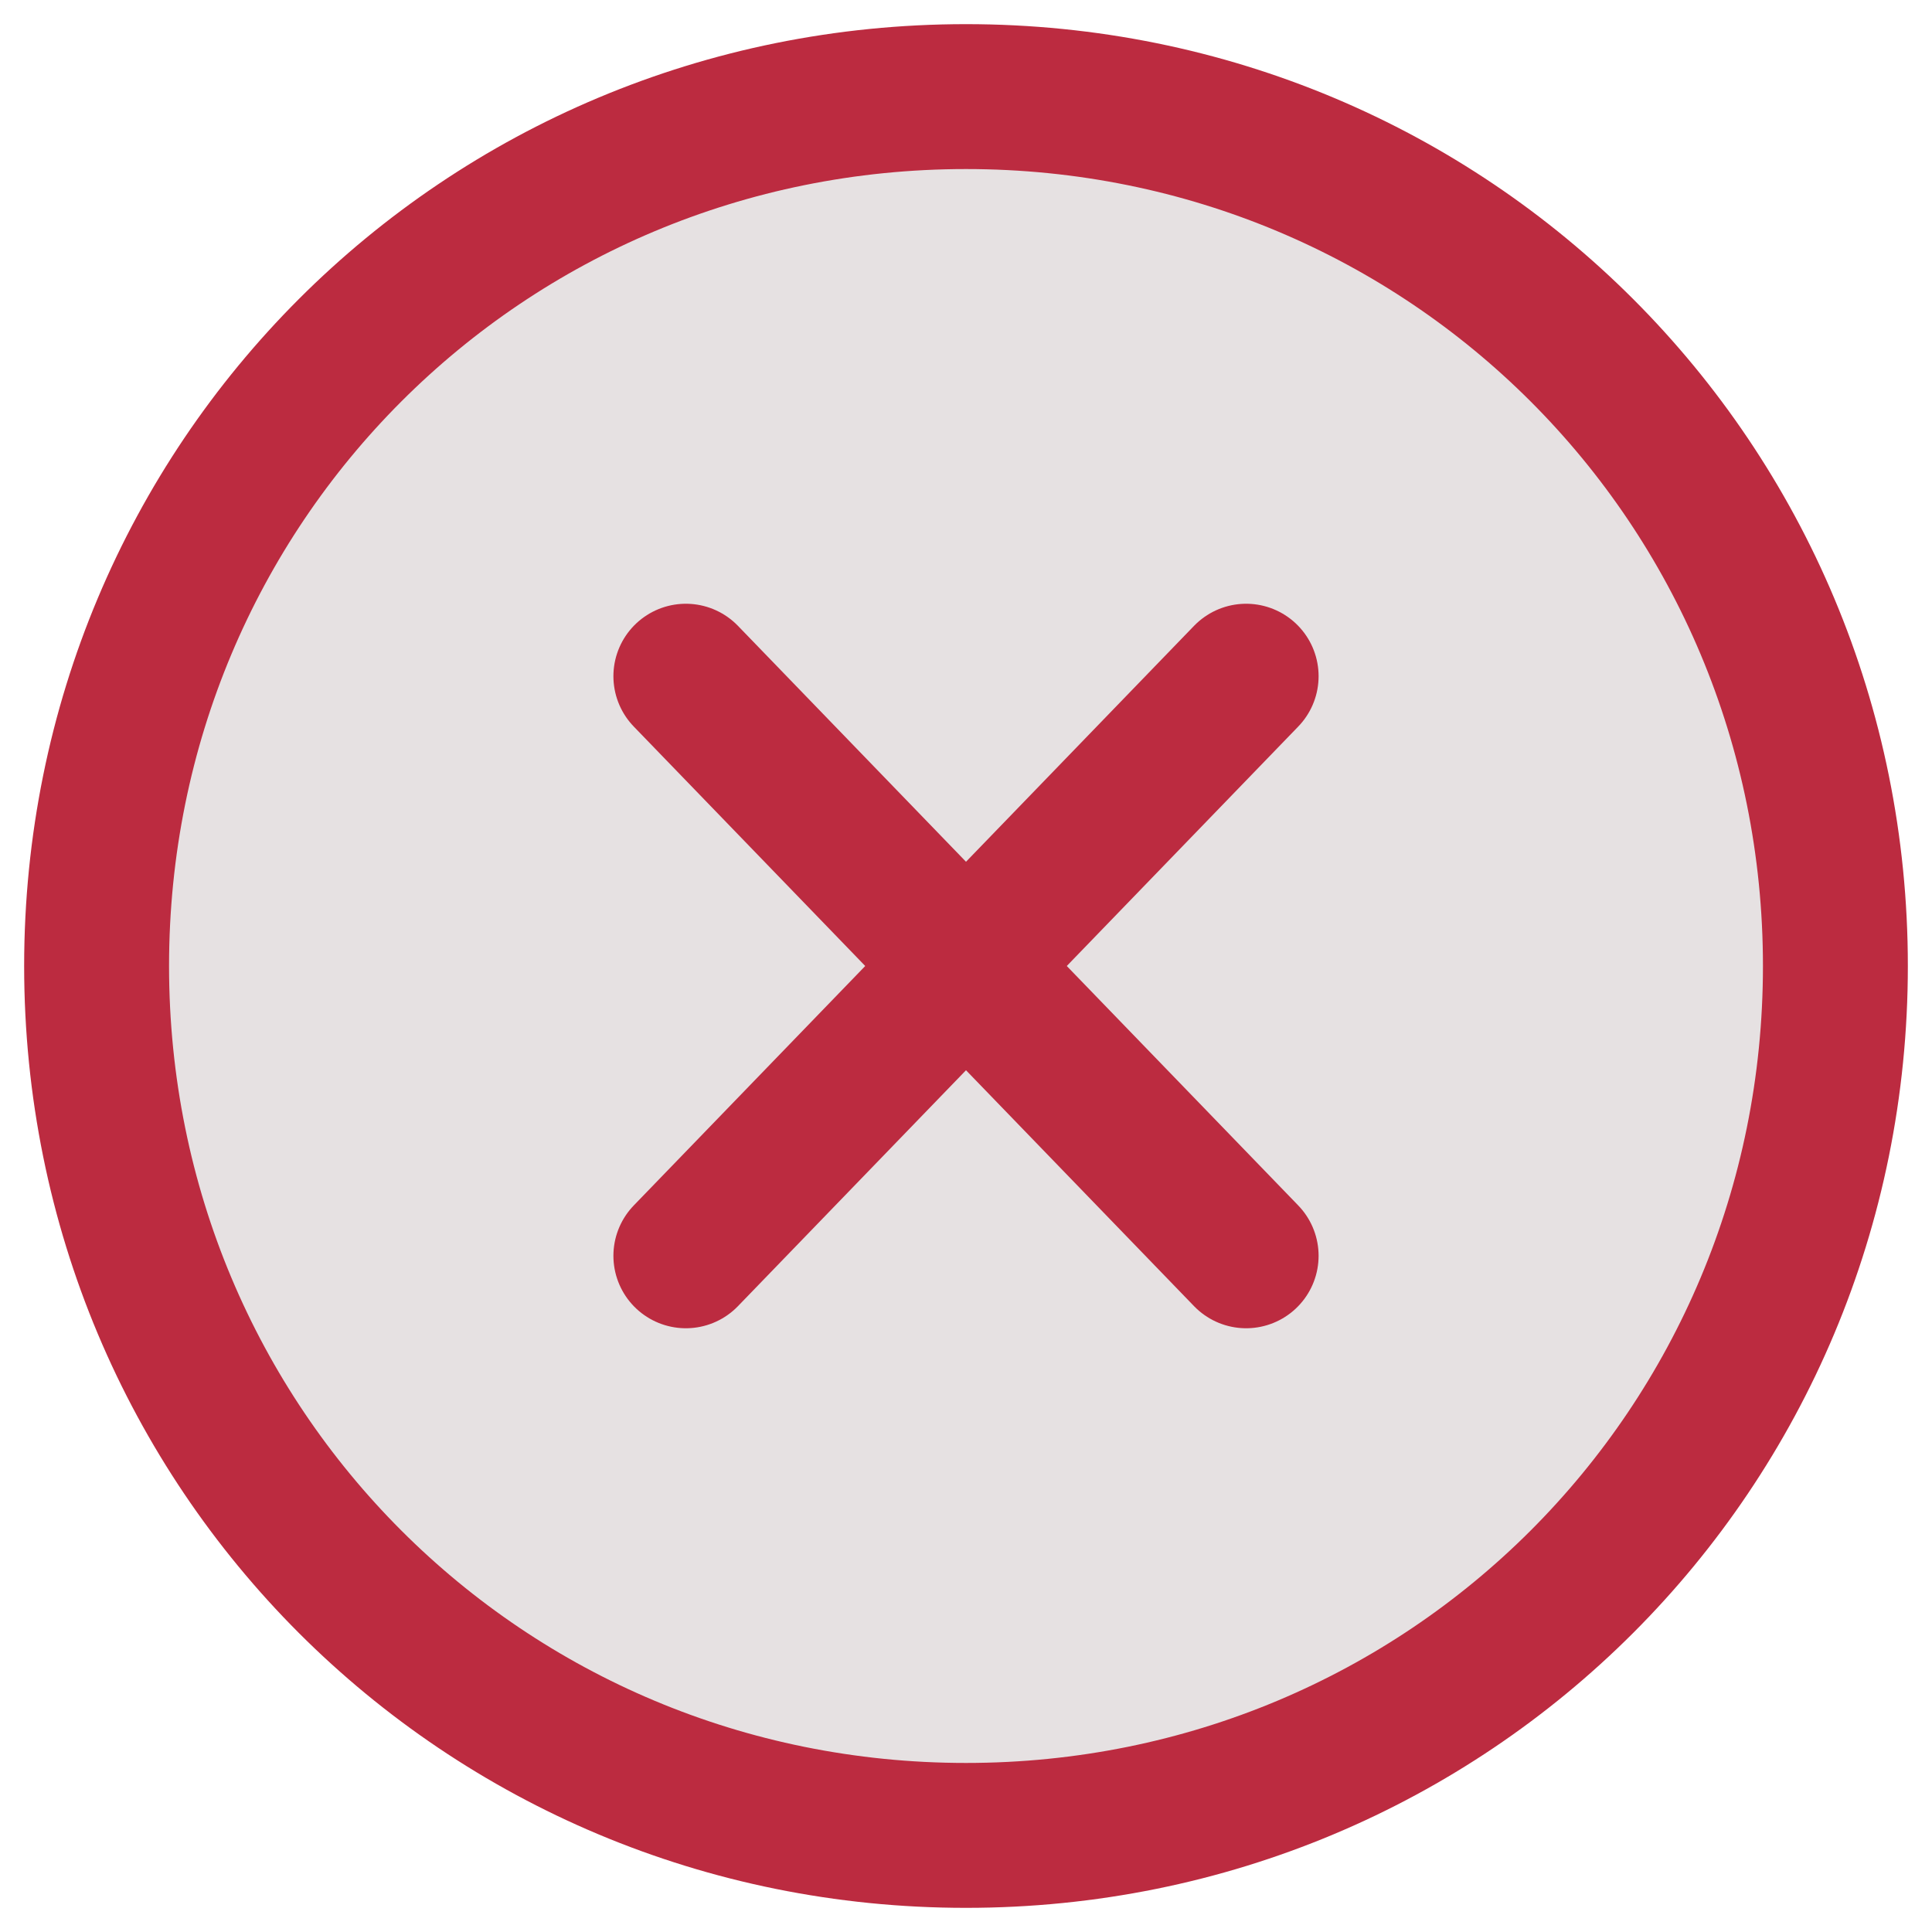
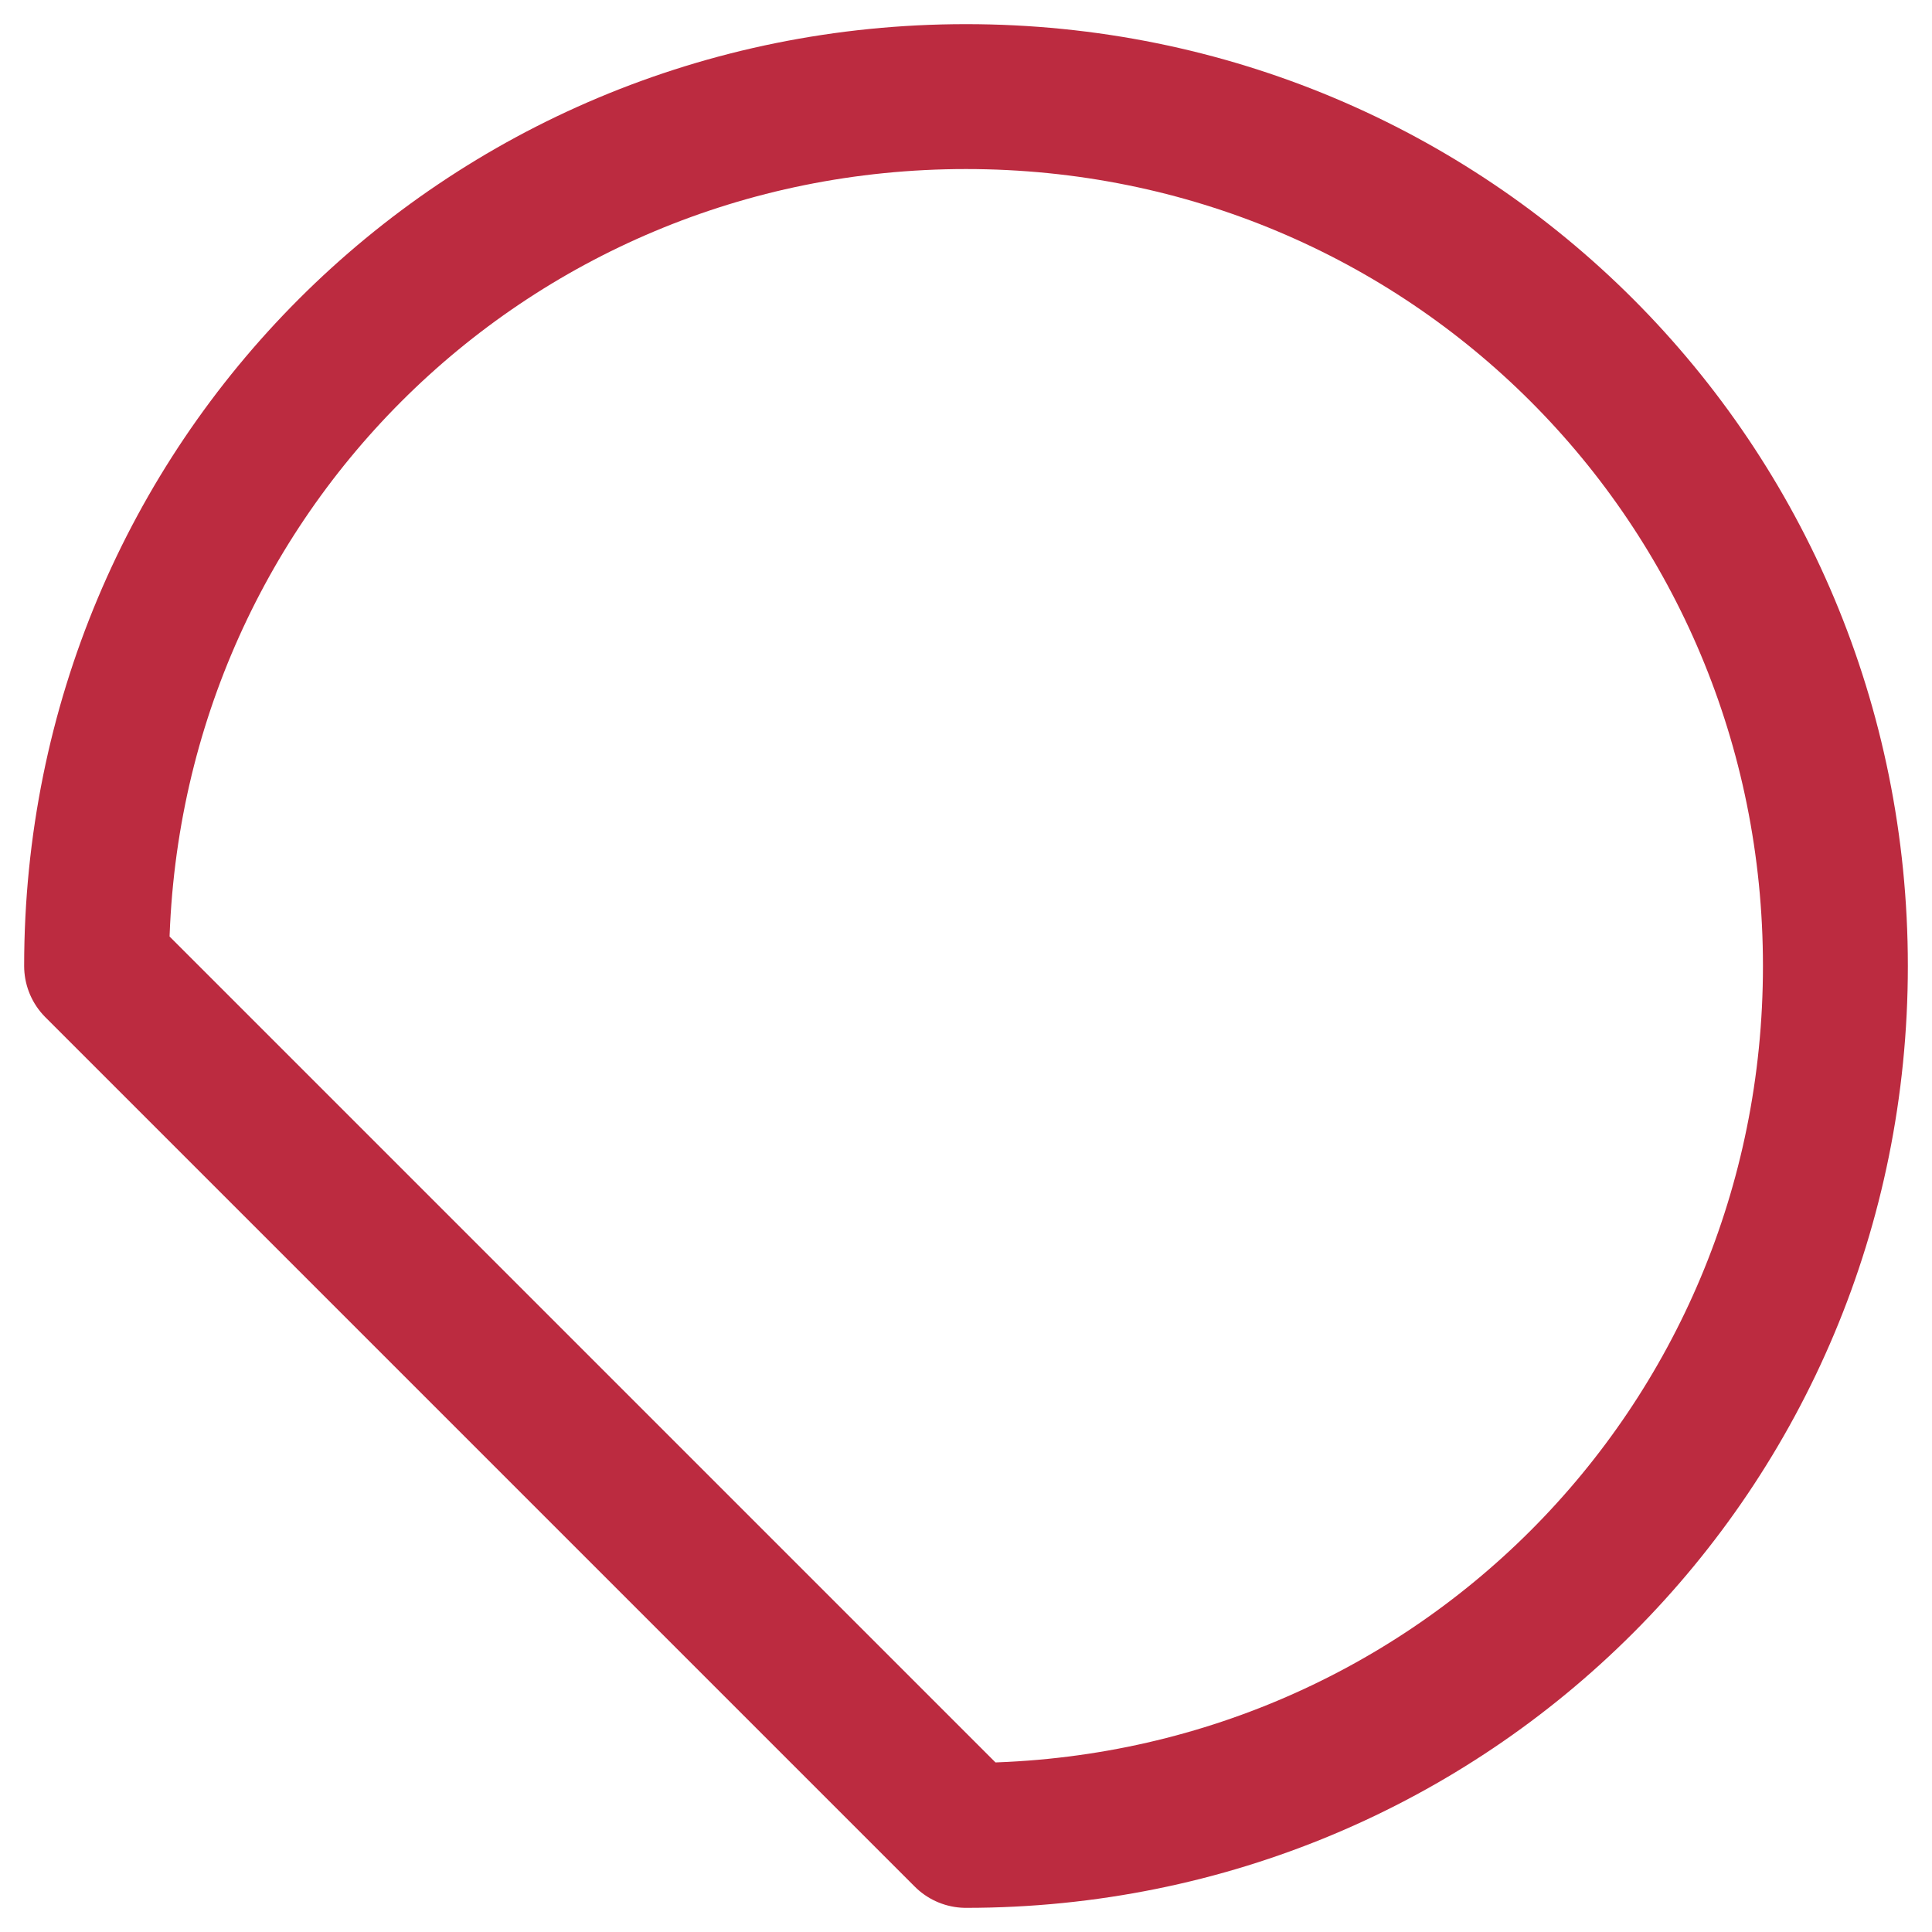
<svg xmlns="http://www.w3.org/2000/svg" version="1.1" id="Capa_1" x="0px" y="0px" viewBox="0 0 20 20" style="enable-background:new 0 0 20 20;" xml:space="preserve">
  <style type="text/css">
	.st0{opacity:0.2;fill:#846D71;enable-background:new    ;}
	.st1{fill:none;stroke:#BC2B40;stroke-width:1.5;stroke-linecap:round;stroke-linejoin:round;}
</style>
-   <path class="st0" d="M10,19c5,0,9-4,9-9c0-5-4-9-9-9c-5,0-9,4-9,9C1,15,5,19,10,19z" />
-   <path class="st1" d="M10,19c5,0,9-4,9-9c0-5-4-9-9-9c-5,0-9,4-9,9C1,15,5,19,10,19z" />
+   <path class="st1" d="M10,19c5,0,9-4,9-9c0-5-4-9-9-9c-5,0-9,4-9,9z" />
  <g>
-     <line class="st1" x1="7.1" y1="7" x2="12.9" y2="13" />
-     <line class="st1" x1="12.9" y1="7" x2="7.1" y2="13" />
-   </g>
+     </g>
</svg>